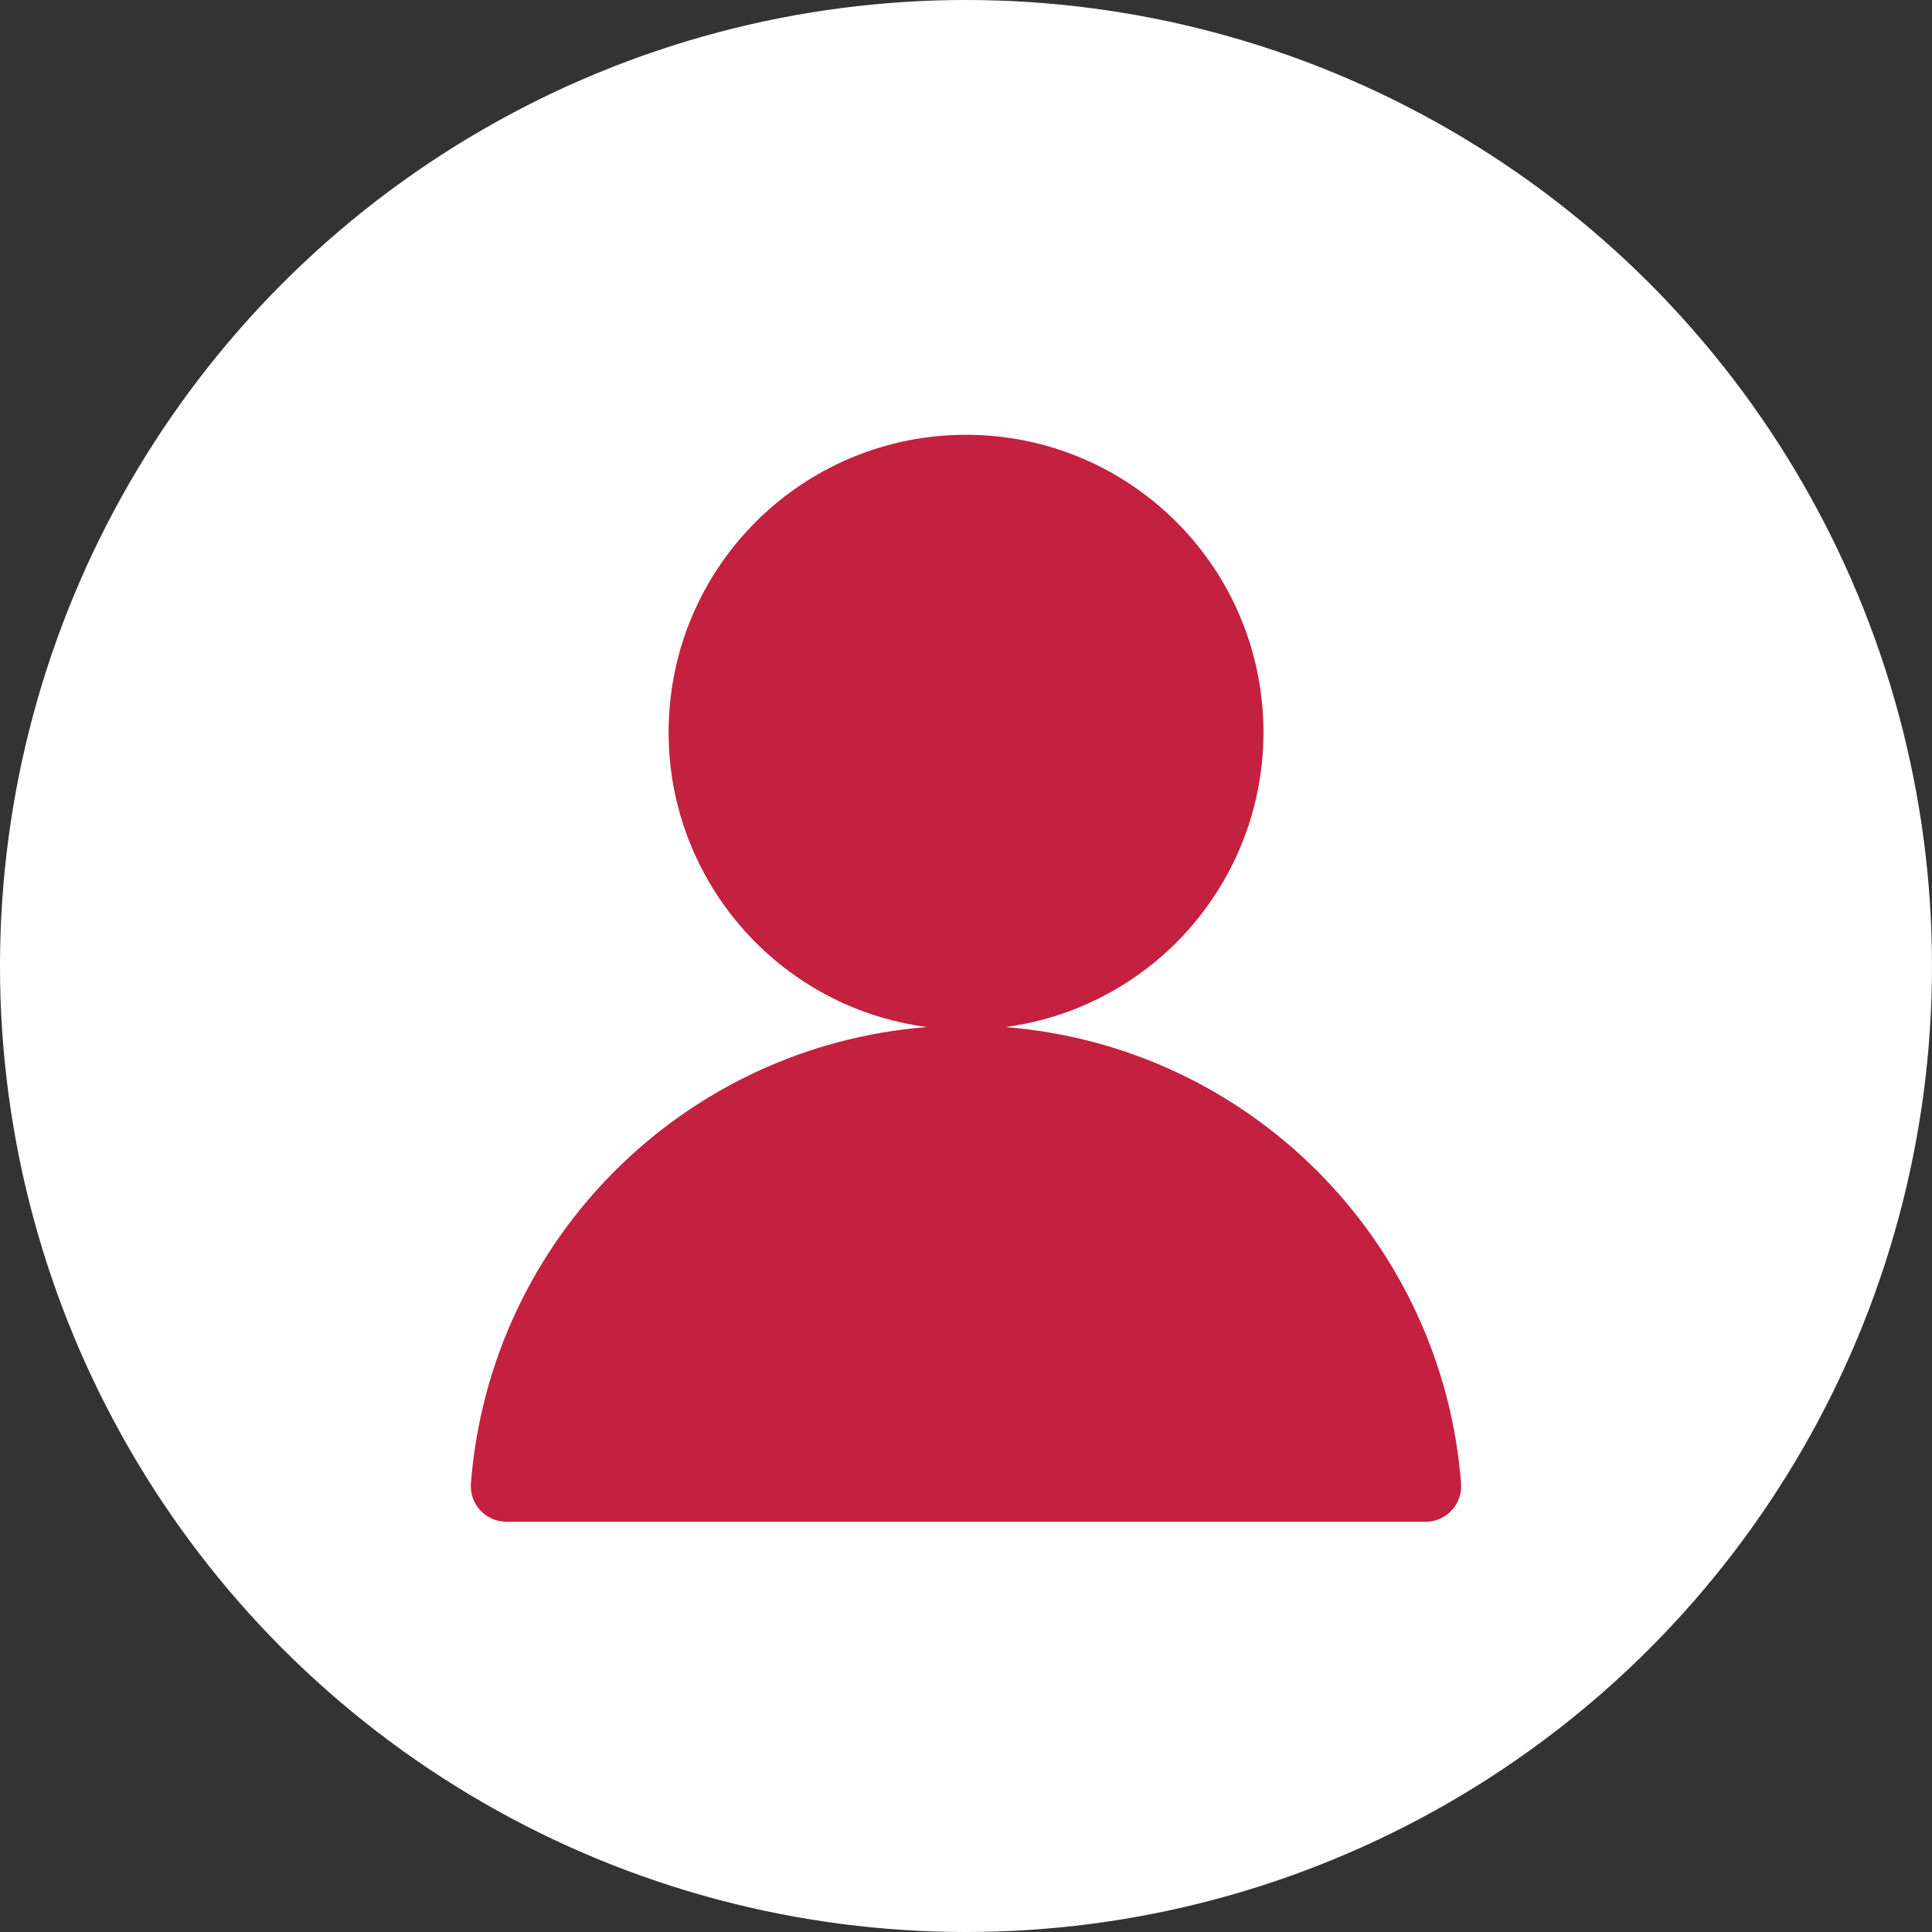
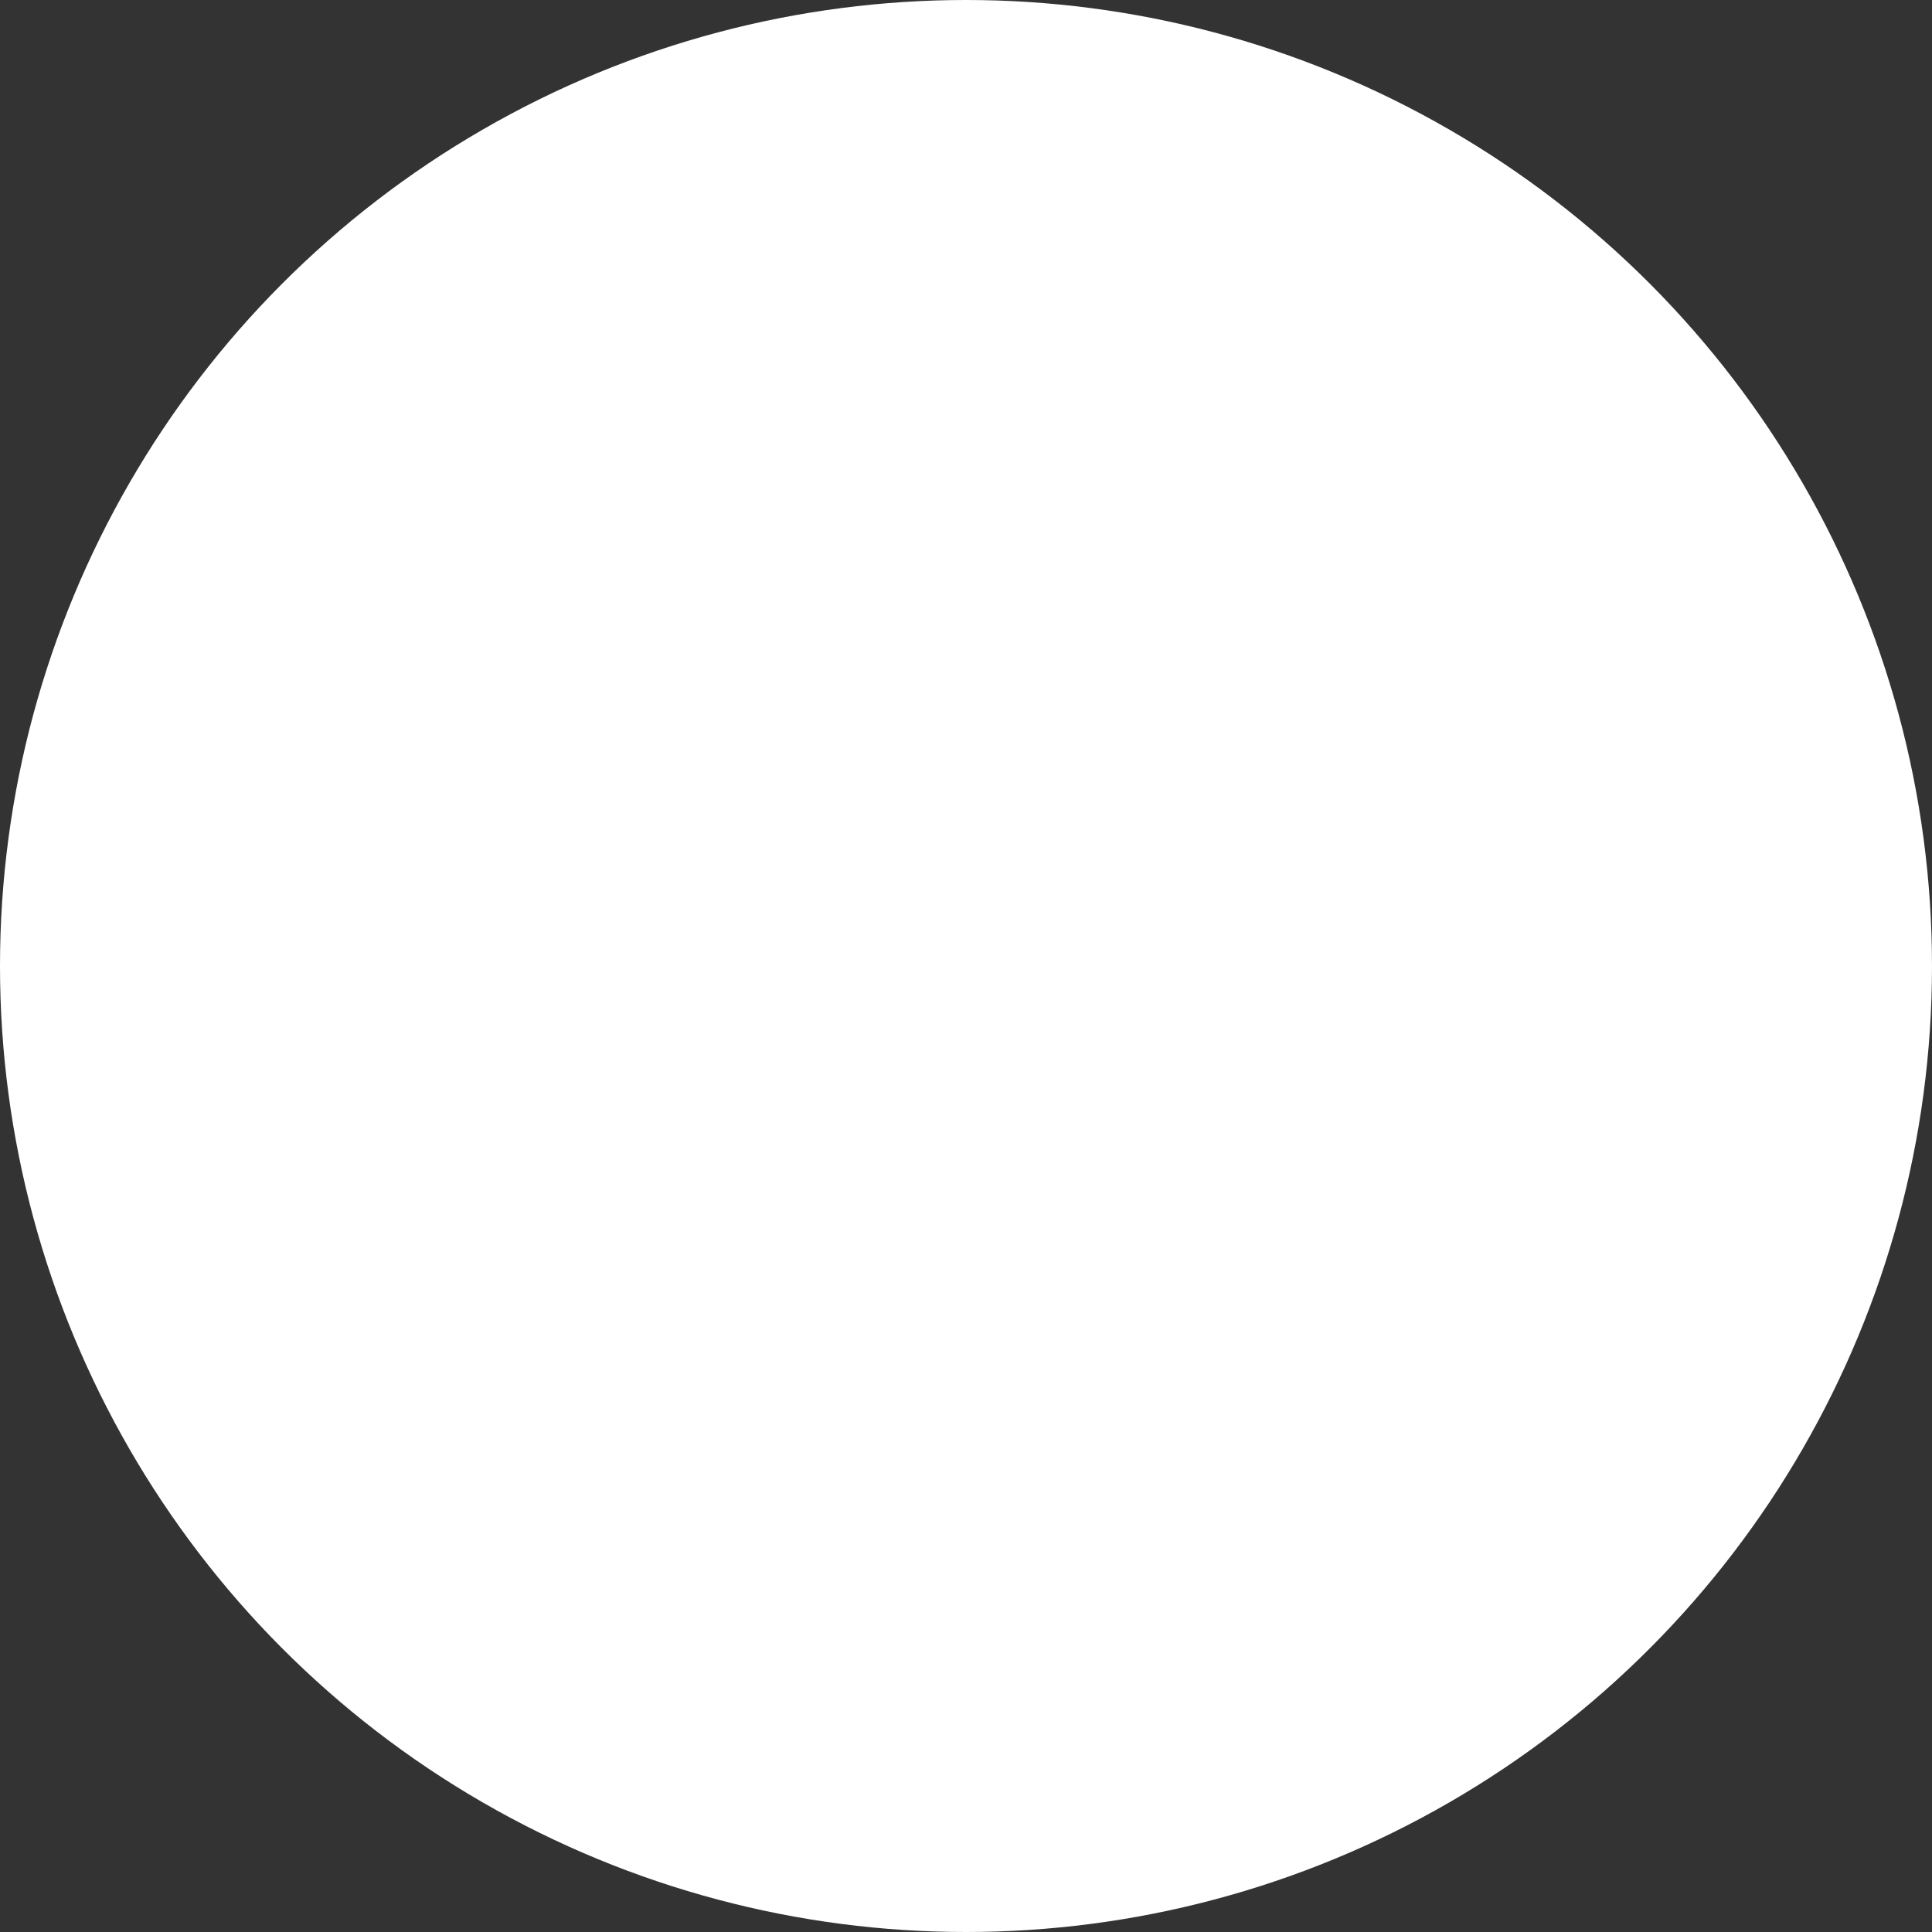
<svg xmlns="http://www.w3.org/2000/svg" width="256px" height="256px" viewBox="0 0 256 256" version="1.1">
  <rect x="0" y="0" width="256" height="256" fill="#333333" stroke="none" />
  <title>Icons/Illustrative/users/user-256x256</title>
  <desc>Created with Sketch.</desc>
  <g id="Icons/Illustrative/users/user-256x256" stroke="none" stroke-width="1" fill="none" fill-rule="evenodd">
    <g id="Icons/Illustrative/Oval-White" fill="#FFFFFF">
      <circle id="Oval" cx="128" cy="128" r="128" />
    </g>
    <g id="Group" transform="translate(62, 57)" fill="#C4203F" fill-rule="nonzero">
-       <path d="M71.19,79.09 C91.767,76.359 106.698,58.136 105.329,37.424 C103.961,16.713 86.762,0.613 66.005,0.613 C45.248,0.613 28.049,16.713 26.681,37.424 C25.312,58.136 40.243,76.359 60.82,79.09 C28.548,81.634 2.923,107.277 0.4,139.55 C0.294,140.858 0.739,142.152 1.627,143.118 C2.516,144.084 3.767,144.636 5.08,144.64 L126.92,144.64 C128.233,144.636 129.484,144.084 130.373,143.118 C131.261,142.152 131.706,140.858 131.6,139.55 C129.078,107.28 103.458,81.639 71.19,79.09 Z" id="Path" />
-     </g>
+       </g>
  </g>
</svg>